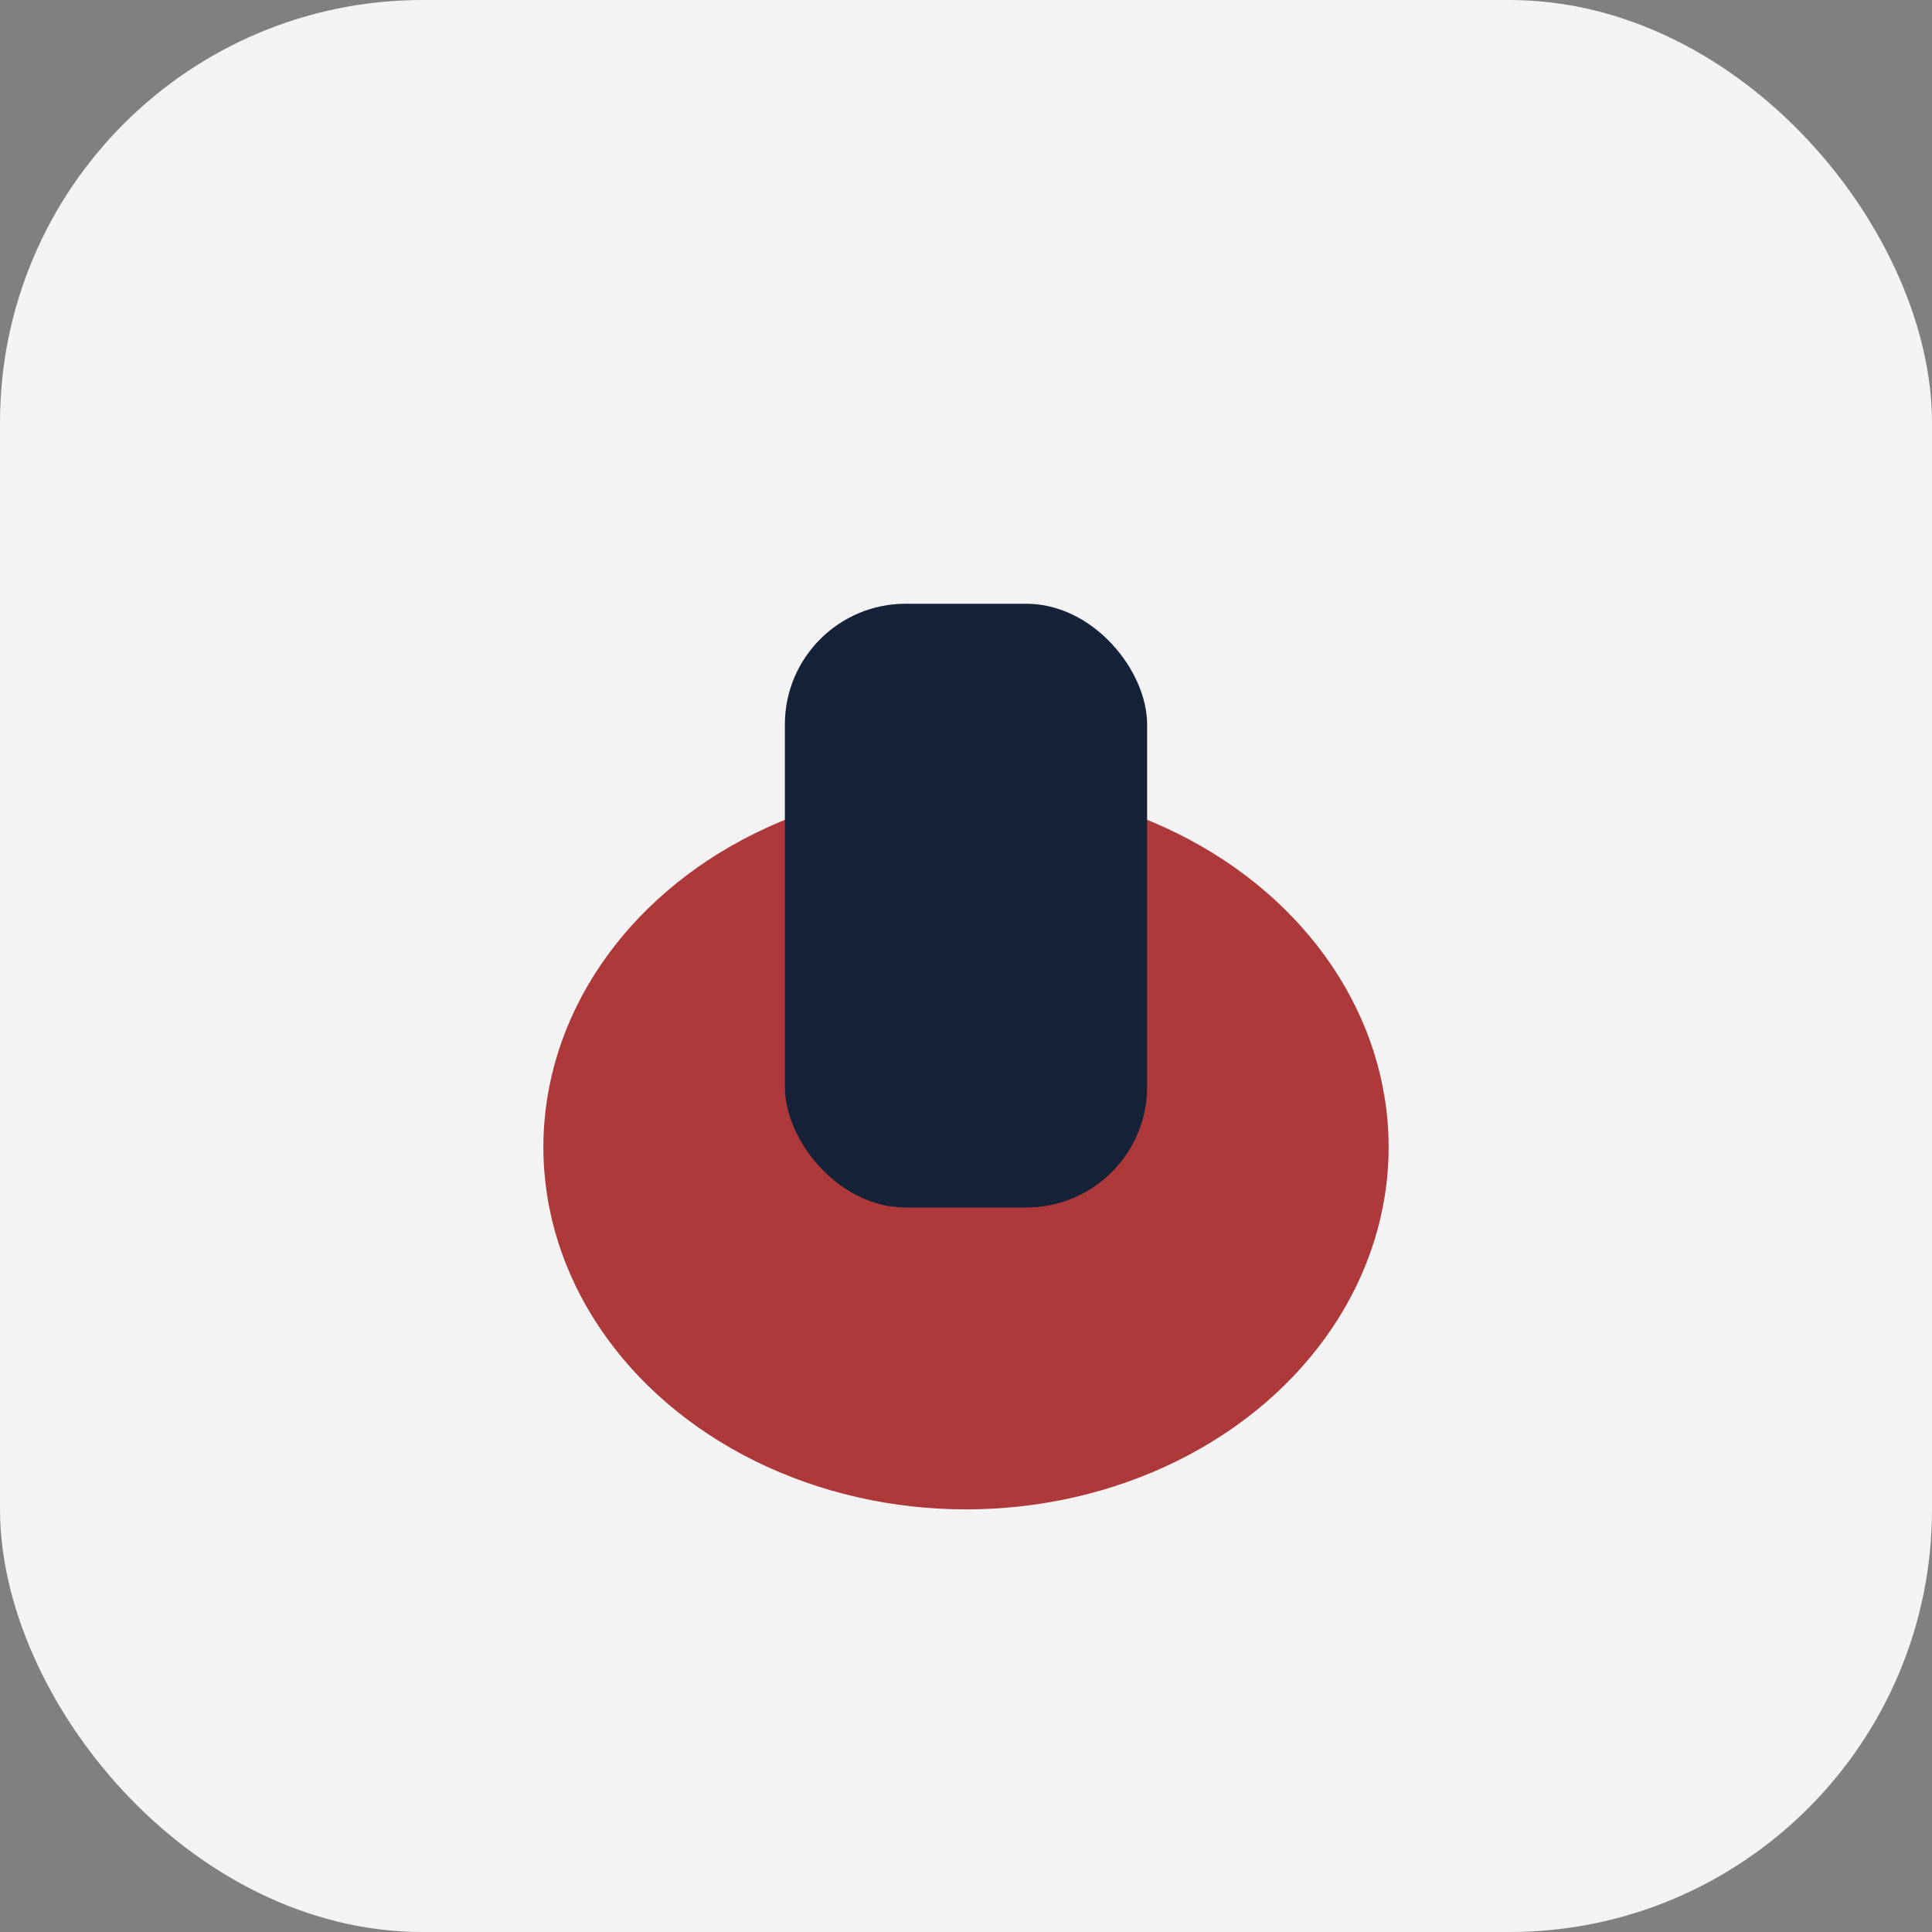
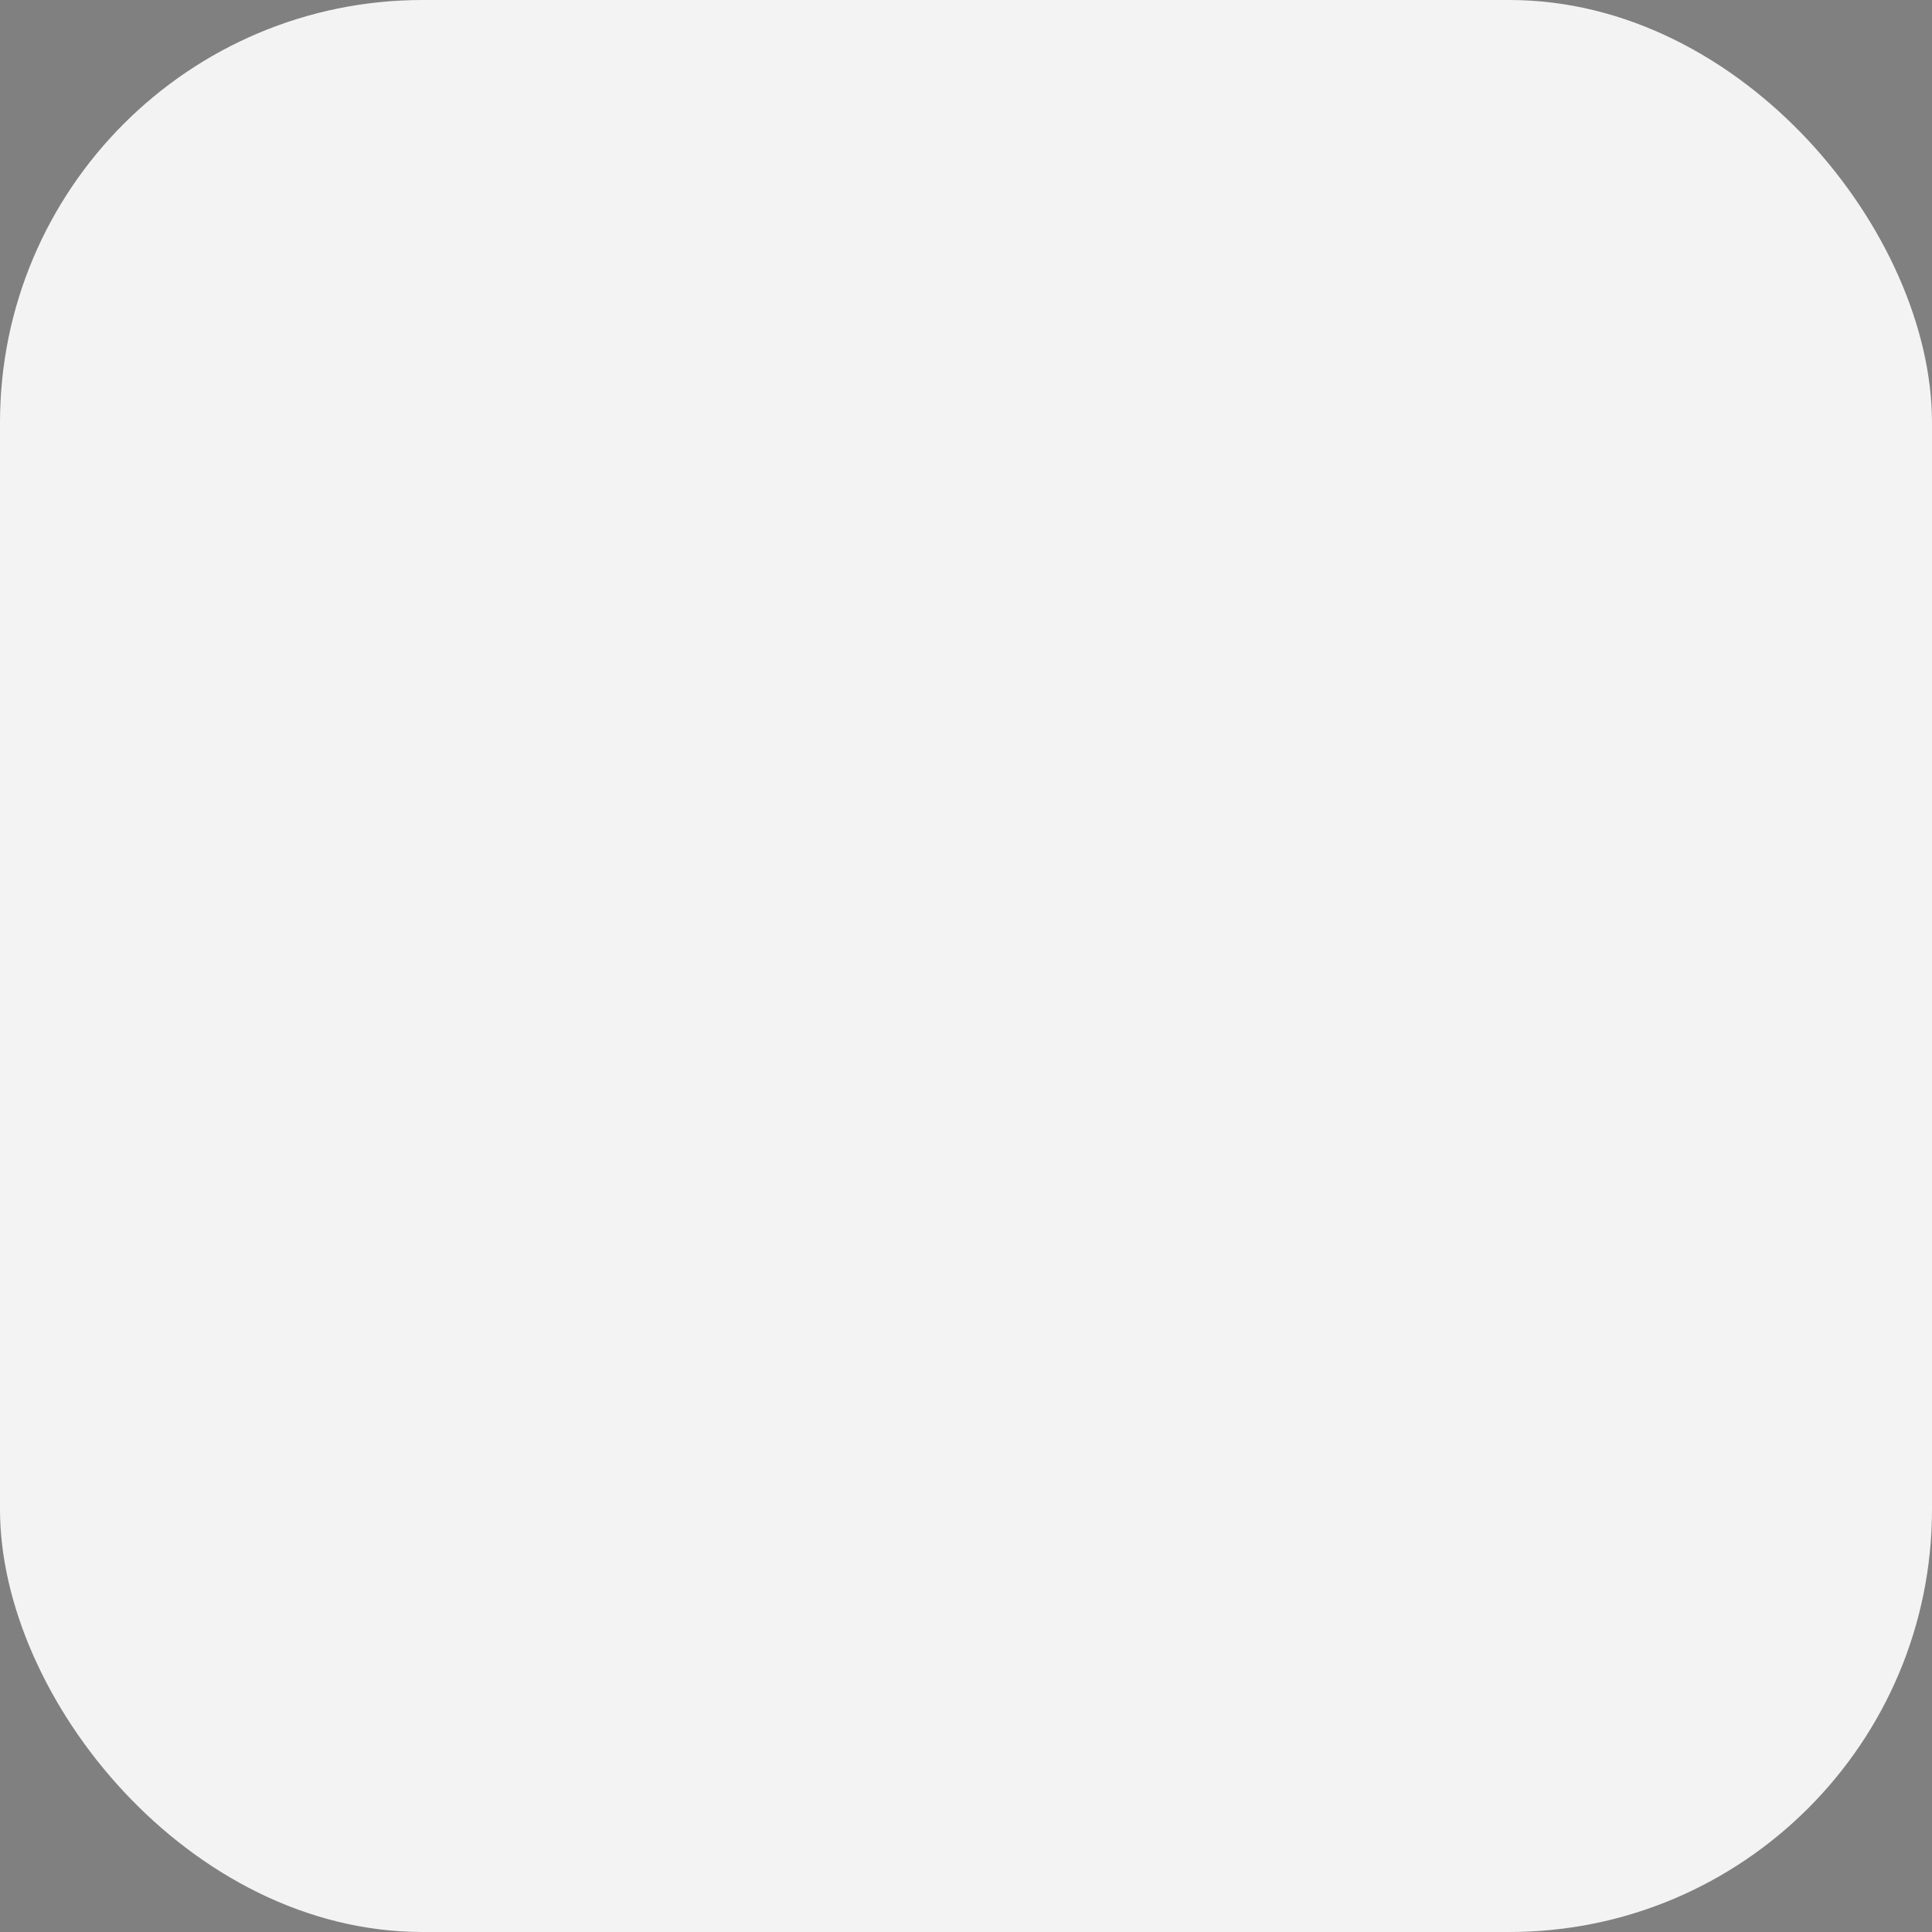
<svg xmlns="http://www.w3.org/2000/svg" width="32" height="32" viewBox="0 0 32 32">
  <rect x="0" y="0" width="32" height="32" fill="#808080" stroke="none" />
  <rect width="32" height="32" rx="7" fill="#F3F3F3" />
-   <ellipse cx="16" cy="19" rx="7" ry="6" fill="#AE393B" />
-   <rect x="13" y="10" width="6" height="10" rx="2" fill="#152238" />
</svg>